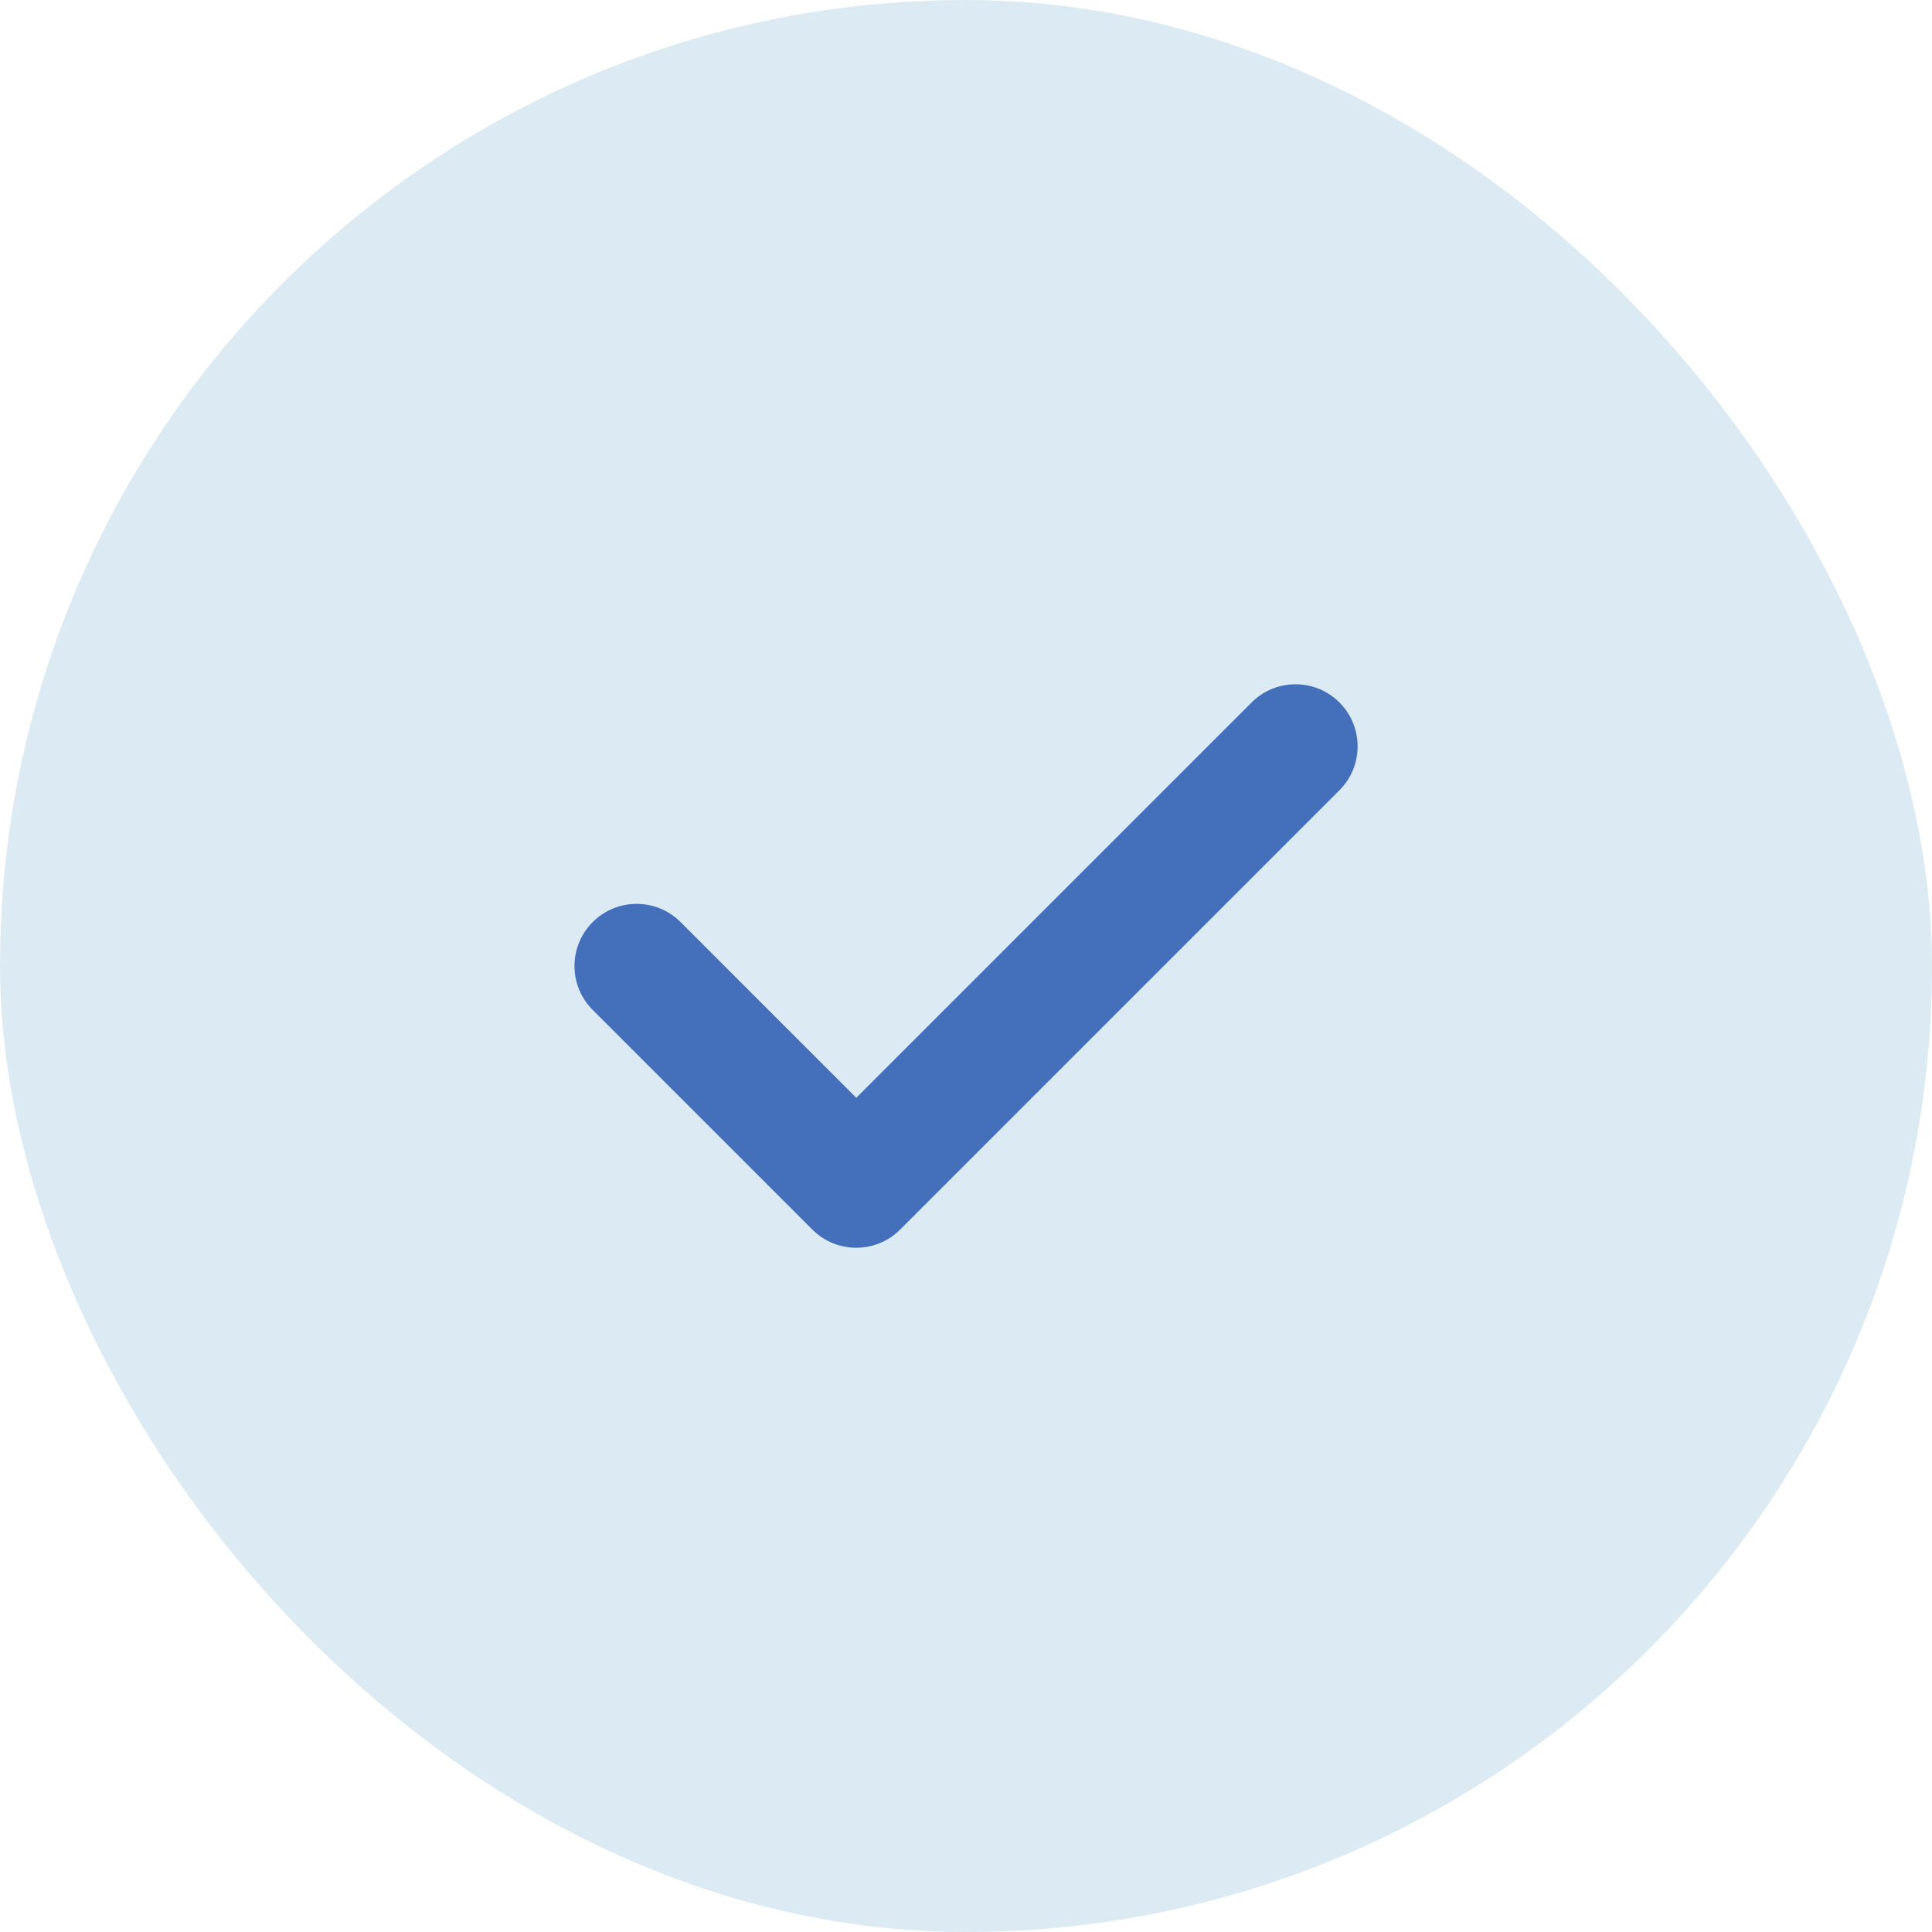
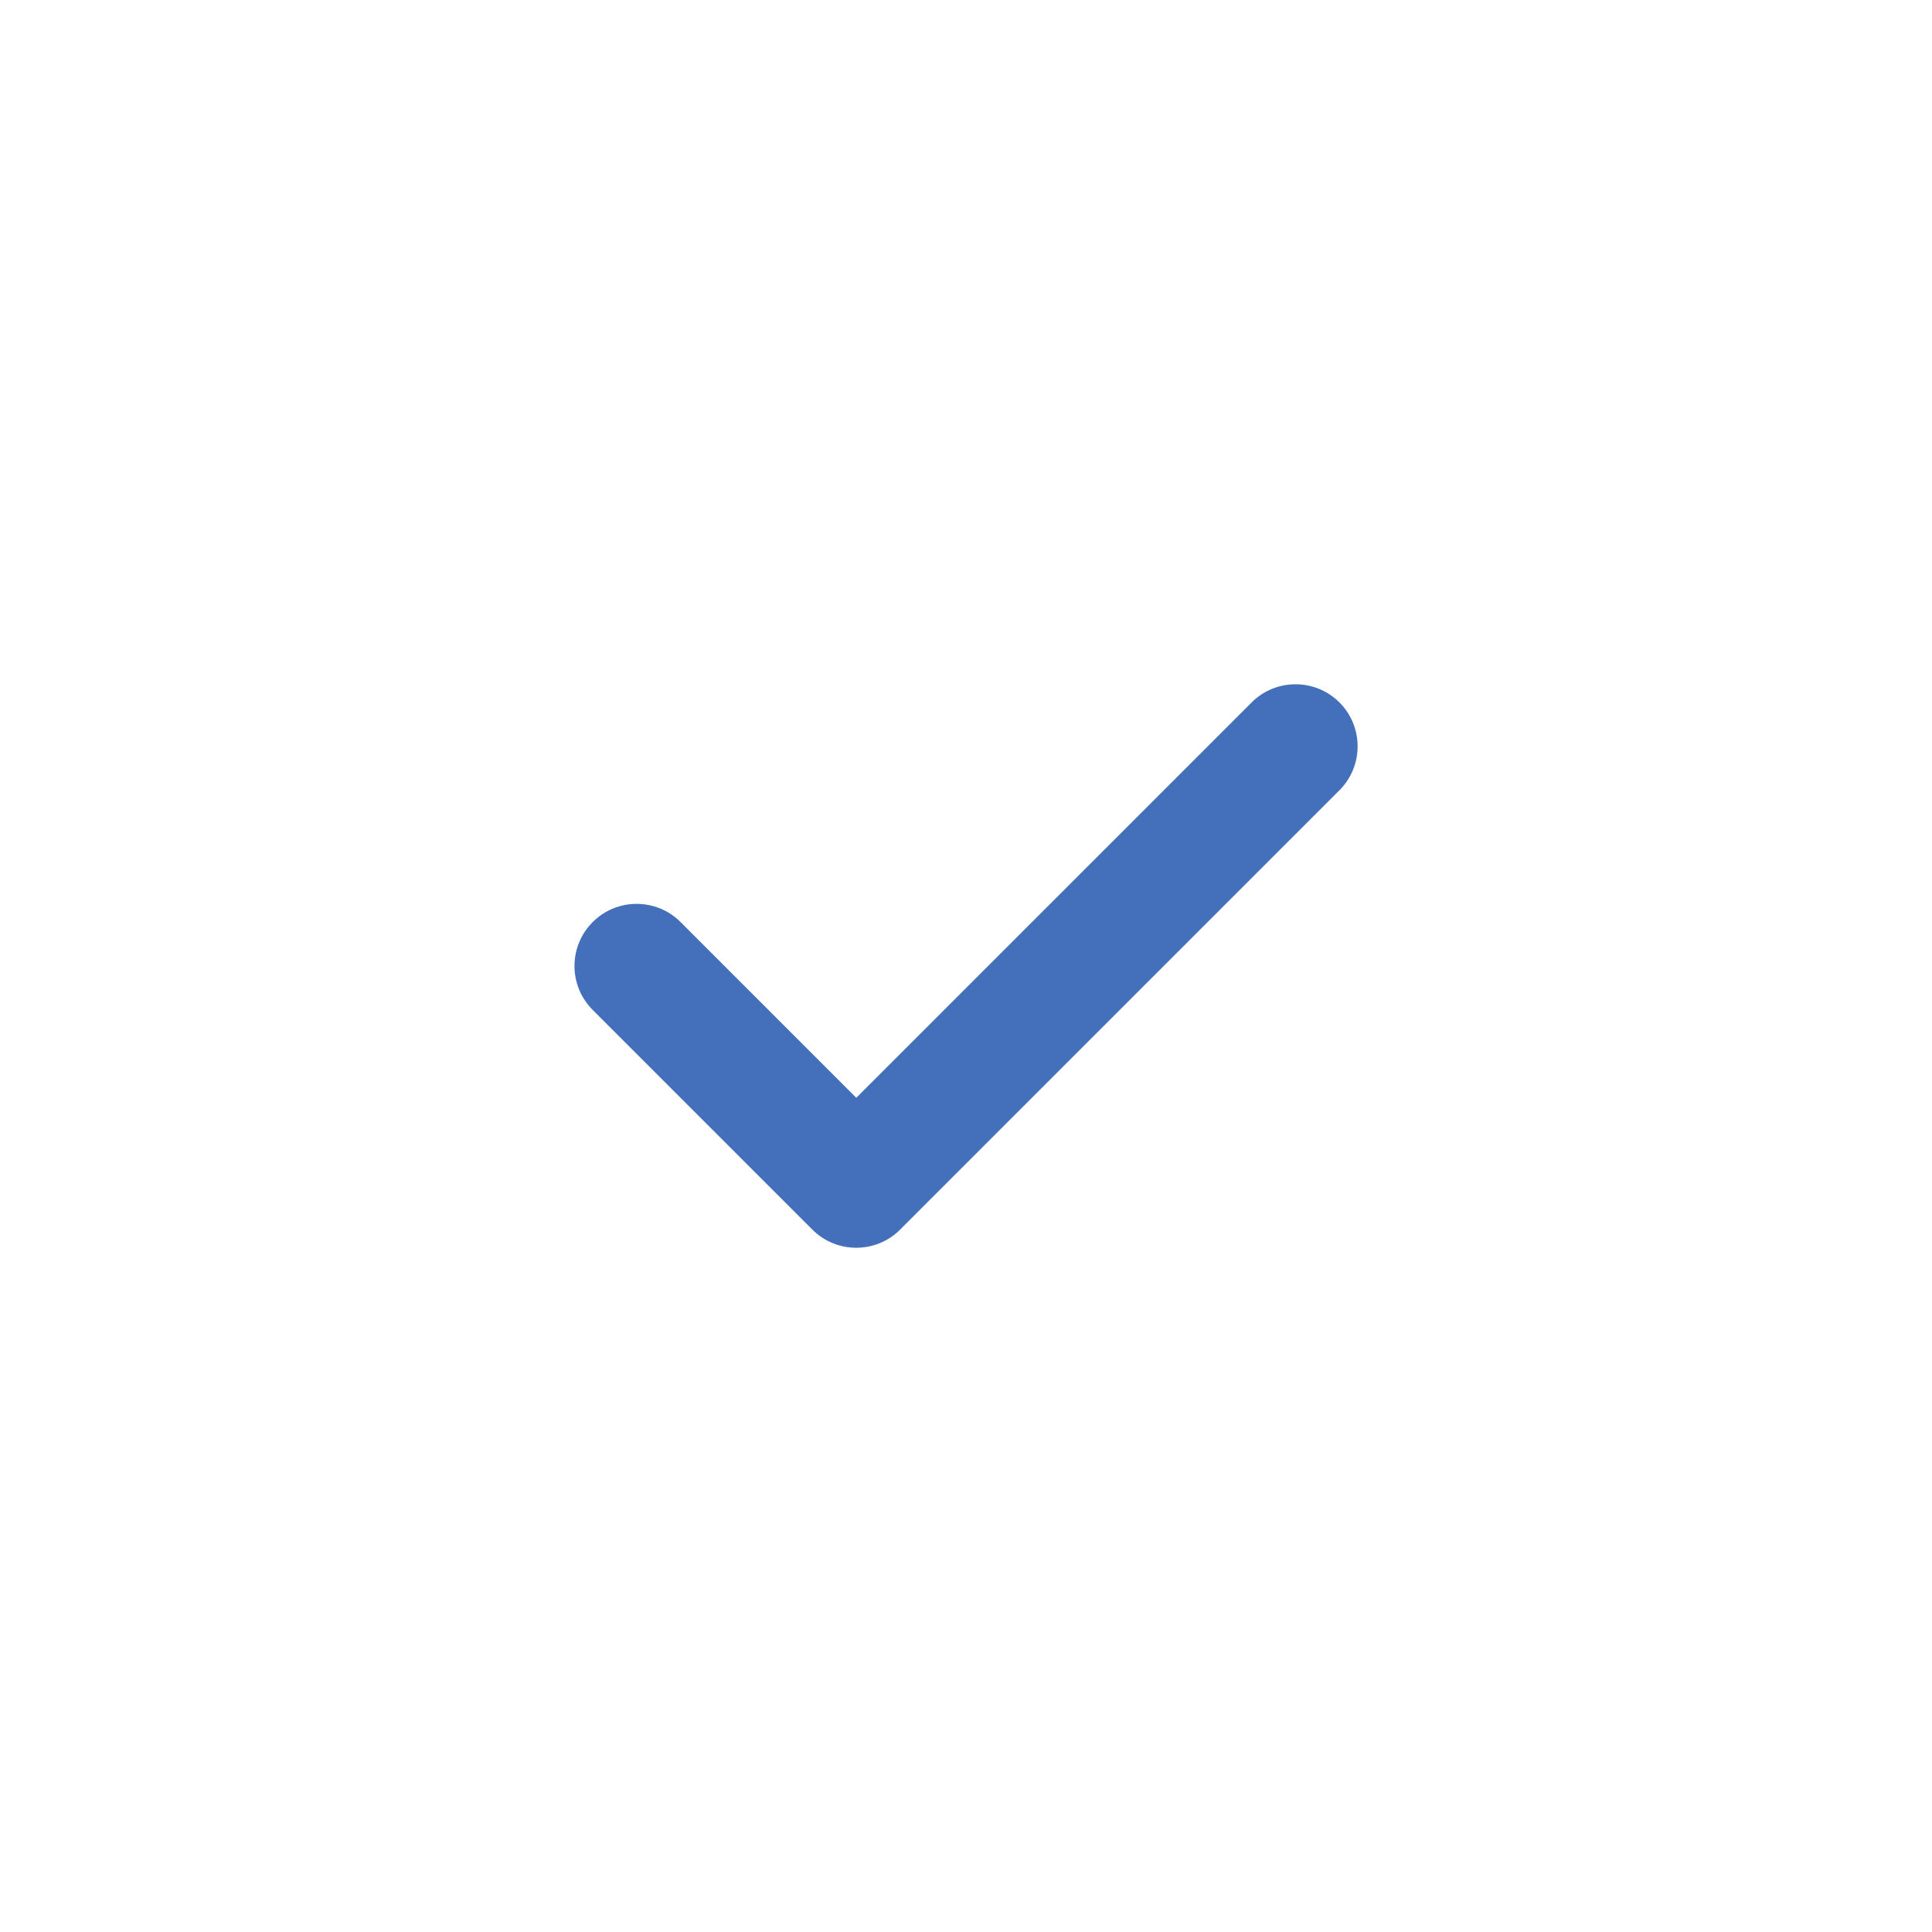
<svg xmlns="http://www.w3.org/2000/svg" width="24" height="24" viewBox="0 0 24 24" fill="none">
-   <rect width="24" height="24" rx="12" fill="#DCEBF3" />
  <path d="M16.639 8.726C16.338 8.425 15.849 8.425 15.548 8.726L10.637 13.637L8.454 11.454C8.153 11.153 7.664 11.153 7.363 11.454C7.061 11.756 7.061 12.244 7.363 12.546L10.091 15.274C10.242 15.425 10.439 15.5 10.636 15.5C10.834 15.5 11.032 15.425 11.182 15.274L16.639 9.817C16.94 9.516 16.94 9.027 16.639 8.726Z" fill="#446FBB" />
</svg>